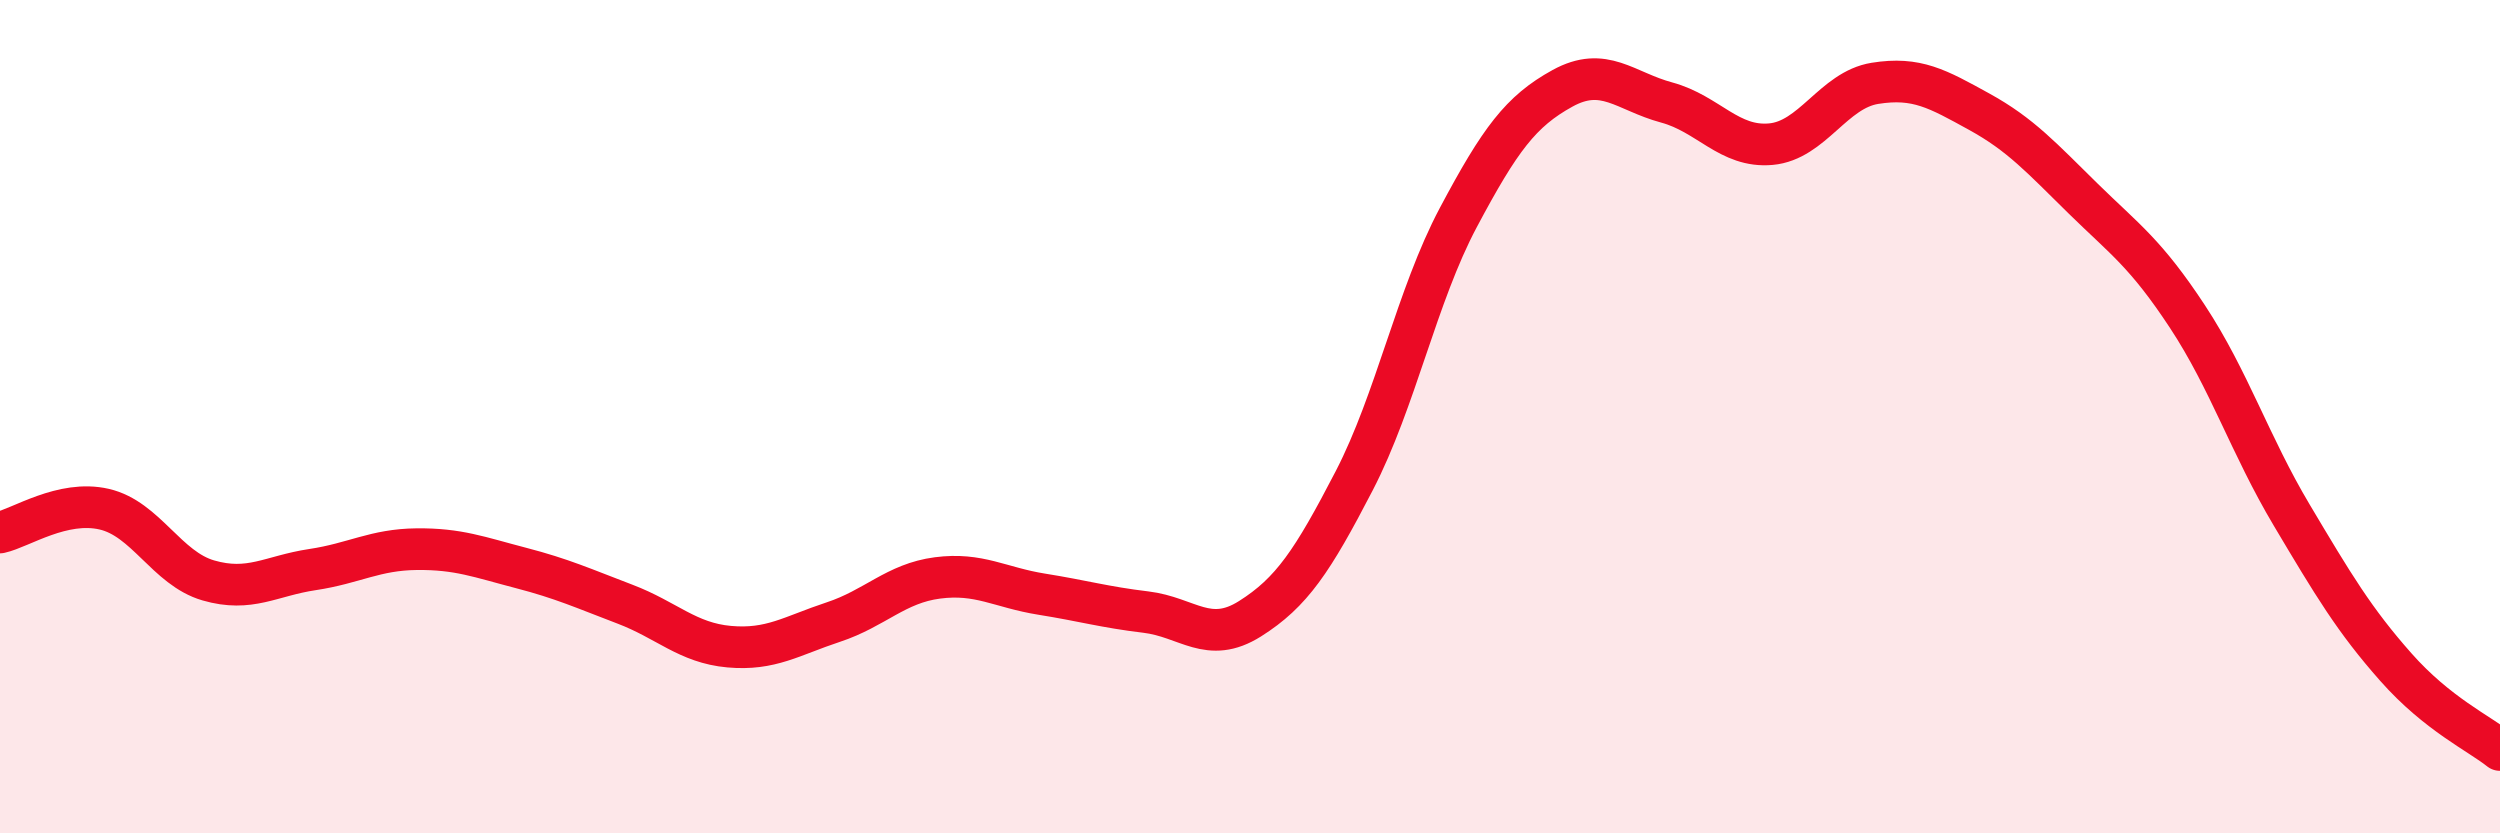
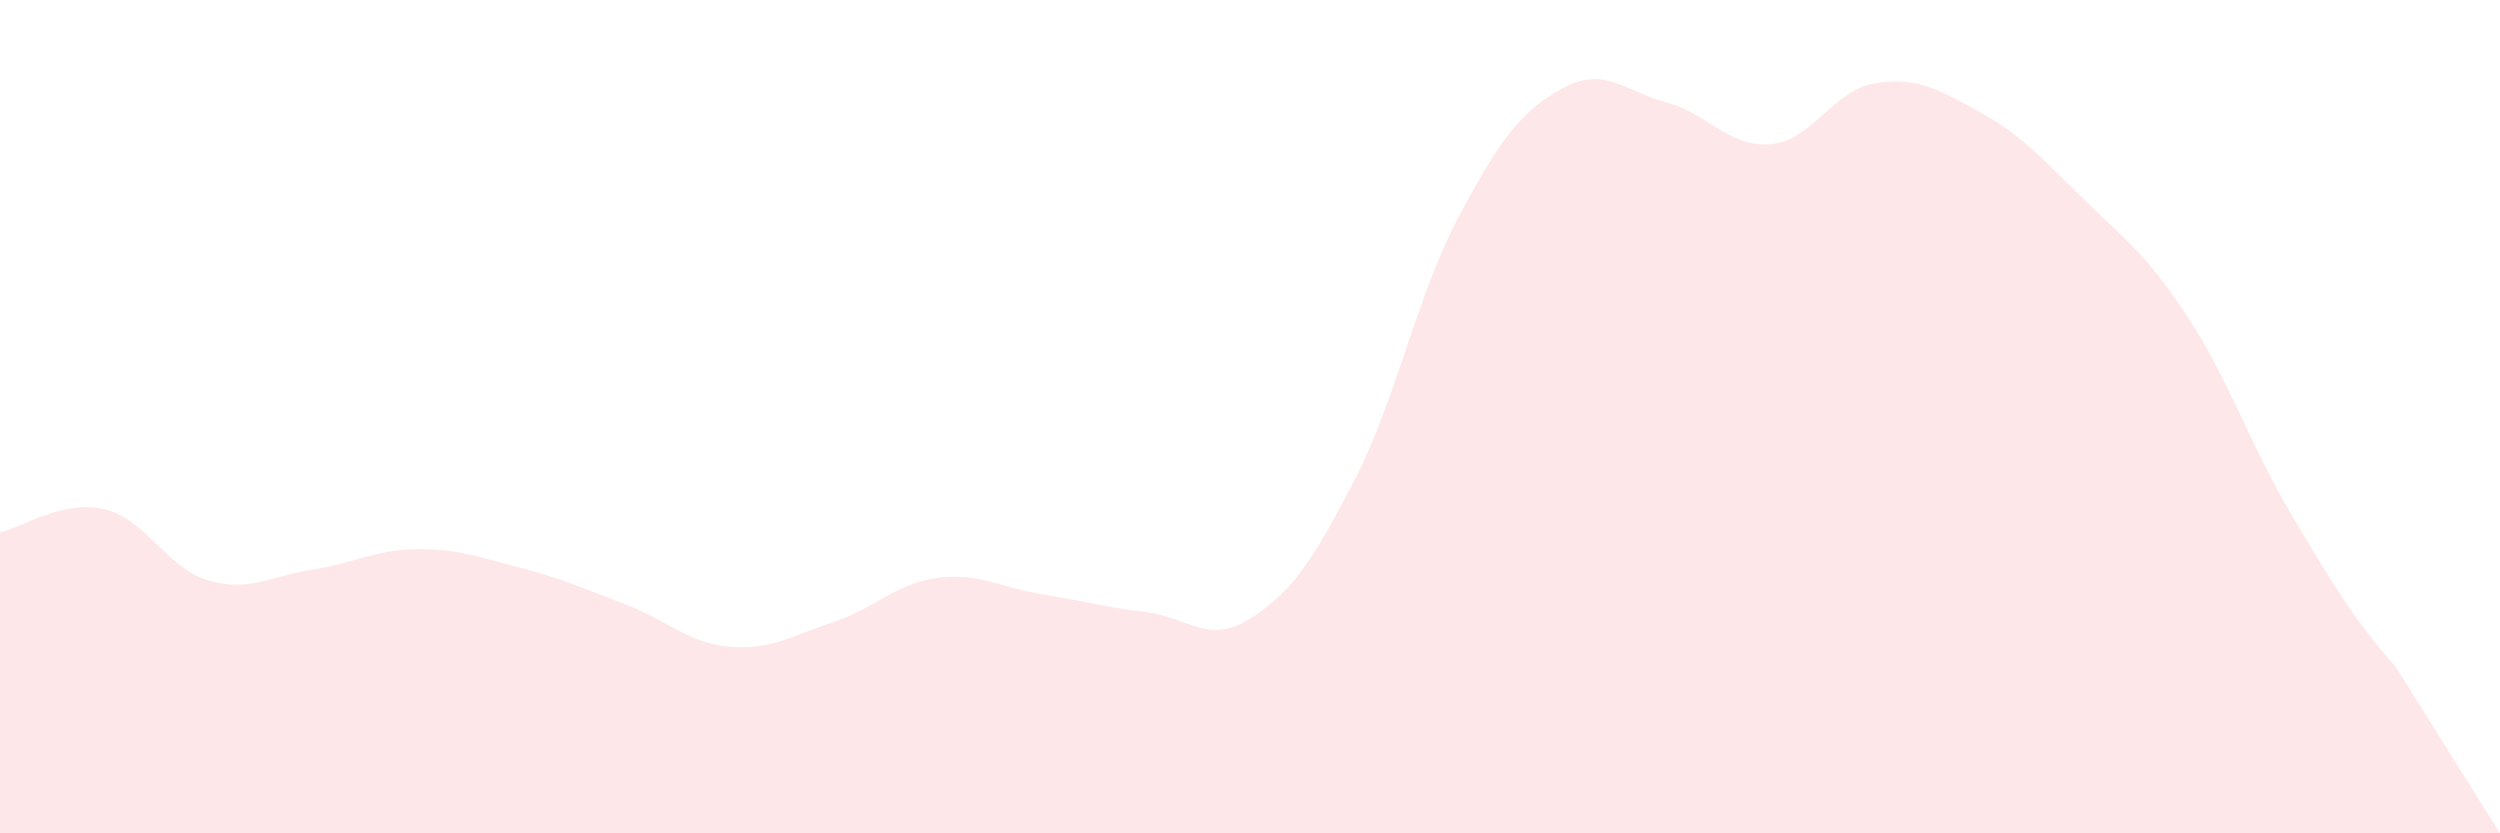
<svg xmlns="http://www.w3.org/2000/svg" width="60" height="20" viewBox="0 0 60 20">
-   <path d="M 0,12.78 C 0.5,12.67 1.5,11.99 2.5,12.22 C 3.5,12.45 4,13.64 5,13.93 C 6,14.22 6.5,13.82 7.5,13.67 C 8.5,13.52 9,13.19 10,13.18 C 11,13.17 11.5,13.37 12.5,13.63 C 13.5,13.89 14,14.12 15,14.5 C 16,14.88 16.5,15.43 17.5,15.52 C 18.5,15.61 19,15.26 20,14.93 C 21,14.6 21.5,14 22.5,13.87 C 23.5,13.74 24,14.1 25,14.26 C 26,14.42 26.5,14.57 27.5,14.69 C 28.5,14.81 29,15.48 30,14.85 C 31,14.22 31.5,13.47 32.5,11.54 C 33.5,9.61 34,7.1 35,5.22 C 36,3.34 36.5,2.67 37.5,2.12 C 38.5,1.57 39,2.19 40,2.46 C 41,2.73 41.5,3.55 42.5,3.46 C 43.5,3.37 44,2.16 45,2 C 46,1.84 46.5,2.13 47.5,2.68 C 48.5,3.23 49,3.79 50,4.77 C 51,5.75 51.5,6.08 52.5,7.6 C 53.5,9.12 54,10.68 55,12.36 C 56,14.04 56.5,14.88 57.5,16.01 C 58.5,17.14 59.5,17.6 60,18L60 20L0 20Z" fill="#EB0A25" opacity="0.1" stroke-linecap="round" stroke-linejoin="round" />
-   <path d="M 0,12.78 C 0.5,12.67 1.5,11.99 2.5,12.22 C 3.5,12.45 4,13.64 5,13.93 C 6,14.22 6.5,13.82 7.5,13.67 C 8.5,13.52 9,13.19 10,13.18 C 11,13.17 11.5,13.37 12.5,13.63 C 13.5,13.89 14,14.12 15,14.5 C 16,14.88 16.5,15.43 17.5,15.52 C 18.5,15.61 19,15.26 20,14.93 C 21,14.6 21.5,14 22.5,13.87 C 23.5,13.74 24,14.1 25,14.26 C 26,14.42 26.5,14.57 27.5,14.69 C 28.5,14.81 29,15.48 30,14.85 C 31,14.22 31.5,13.47 32.5,11.54 C 33.5,9.61 34,7.1 35,5.22 C 36,3.34 36.5,2.67 37.5,2.12 C 38.5,1.57 39,2.19 40,2.46 C 41,2.73 41.5,3.55 42.5,3.46 C 43.5,3.37 44,2.16 45,2 C 46,1.84 46.5,2.13 47.5,2.68 C 48.5,3.23 49,3.79 50,4.77 C 51,5.75 51.5,6.08 52.5,7.6 C 53.5,9.12 54,10.68 55,12.36 C 56,14.04 56.5,14.88 57.5,16.01 C 58.5,17.14 59.5,17.6 60,18" stroke="#EB0A25" stroke-width="1" fill="none" stroke-linecap="round" stroke-linejoin="round" />
+   <path d="M 0,12.78 C 0.5,12.67 1.5,11.99 2.5,12.22 C 3.5,12.45 4,13.64 5,13.93 C 6,14.22 6.5,13.82 7.5,13.67 C 8.5,13.52 9,13.19 10,13.18 C 11,13.17 11.5,13.37 12.5,13.63 C 13.5,13.89 14,14.12 15,14.5 C 16,14.88 16.5,15.43 17.5,15.52 C 18.5,15.61 19,15.26 20,14.93 C 21,14.6 21.5,14 22.5,13.87 C 23.5,13.74 24,14.1 25,14.26 C 26,14.42 26.5,14.57 27.5,14.69 C 28.5,14.81 29,15.48 30,14.85 C 31,14.22 31.5,13.47 32.5,11.54 C 33.5,9.61 34,7.1 35,5.22 C 36,3.34 36.5,2.67 37.5,2.12 C 38.5,1.57 39,2.19 40,2.46 C 41,2.73 41.5,3.55 42.5,3.46 C 43.5,3.37 44,2.16 45,2 C 46,1.84 46.5,2.13 47.5,2.68 C 48.5,3.23 49,3.79 50,4.77 C 51,5.75 51.5,6.08 52.5,7.6 C 53.5,9.12 54,10.68 55,12.36 C 56,14.04 56.5,14.88 57.5,16.01 L60 20L0 20Z" fill="#EB0A25" opacity="0.1" stroke-linecap="round" stroke-linejoin="round" />
</svg>